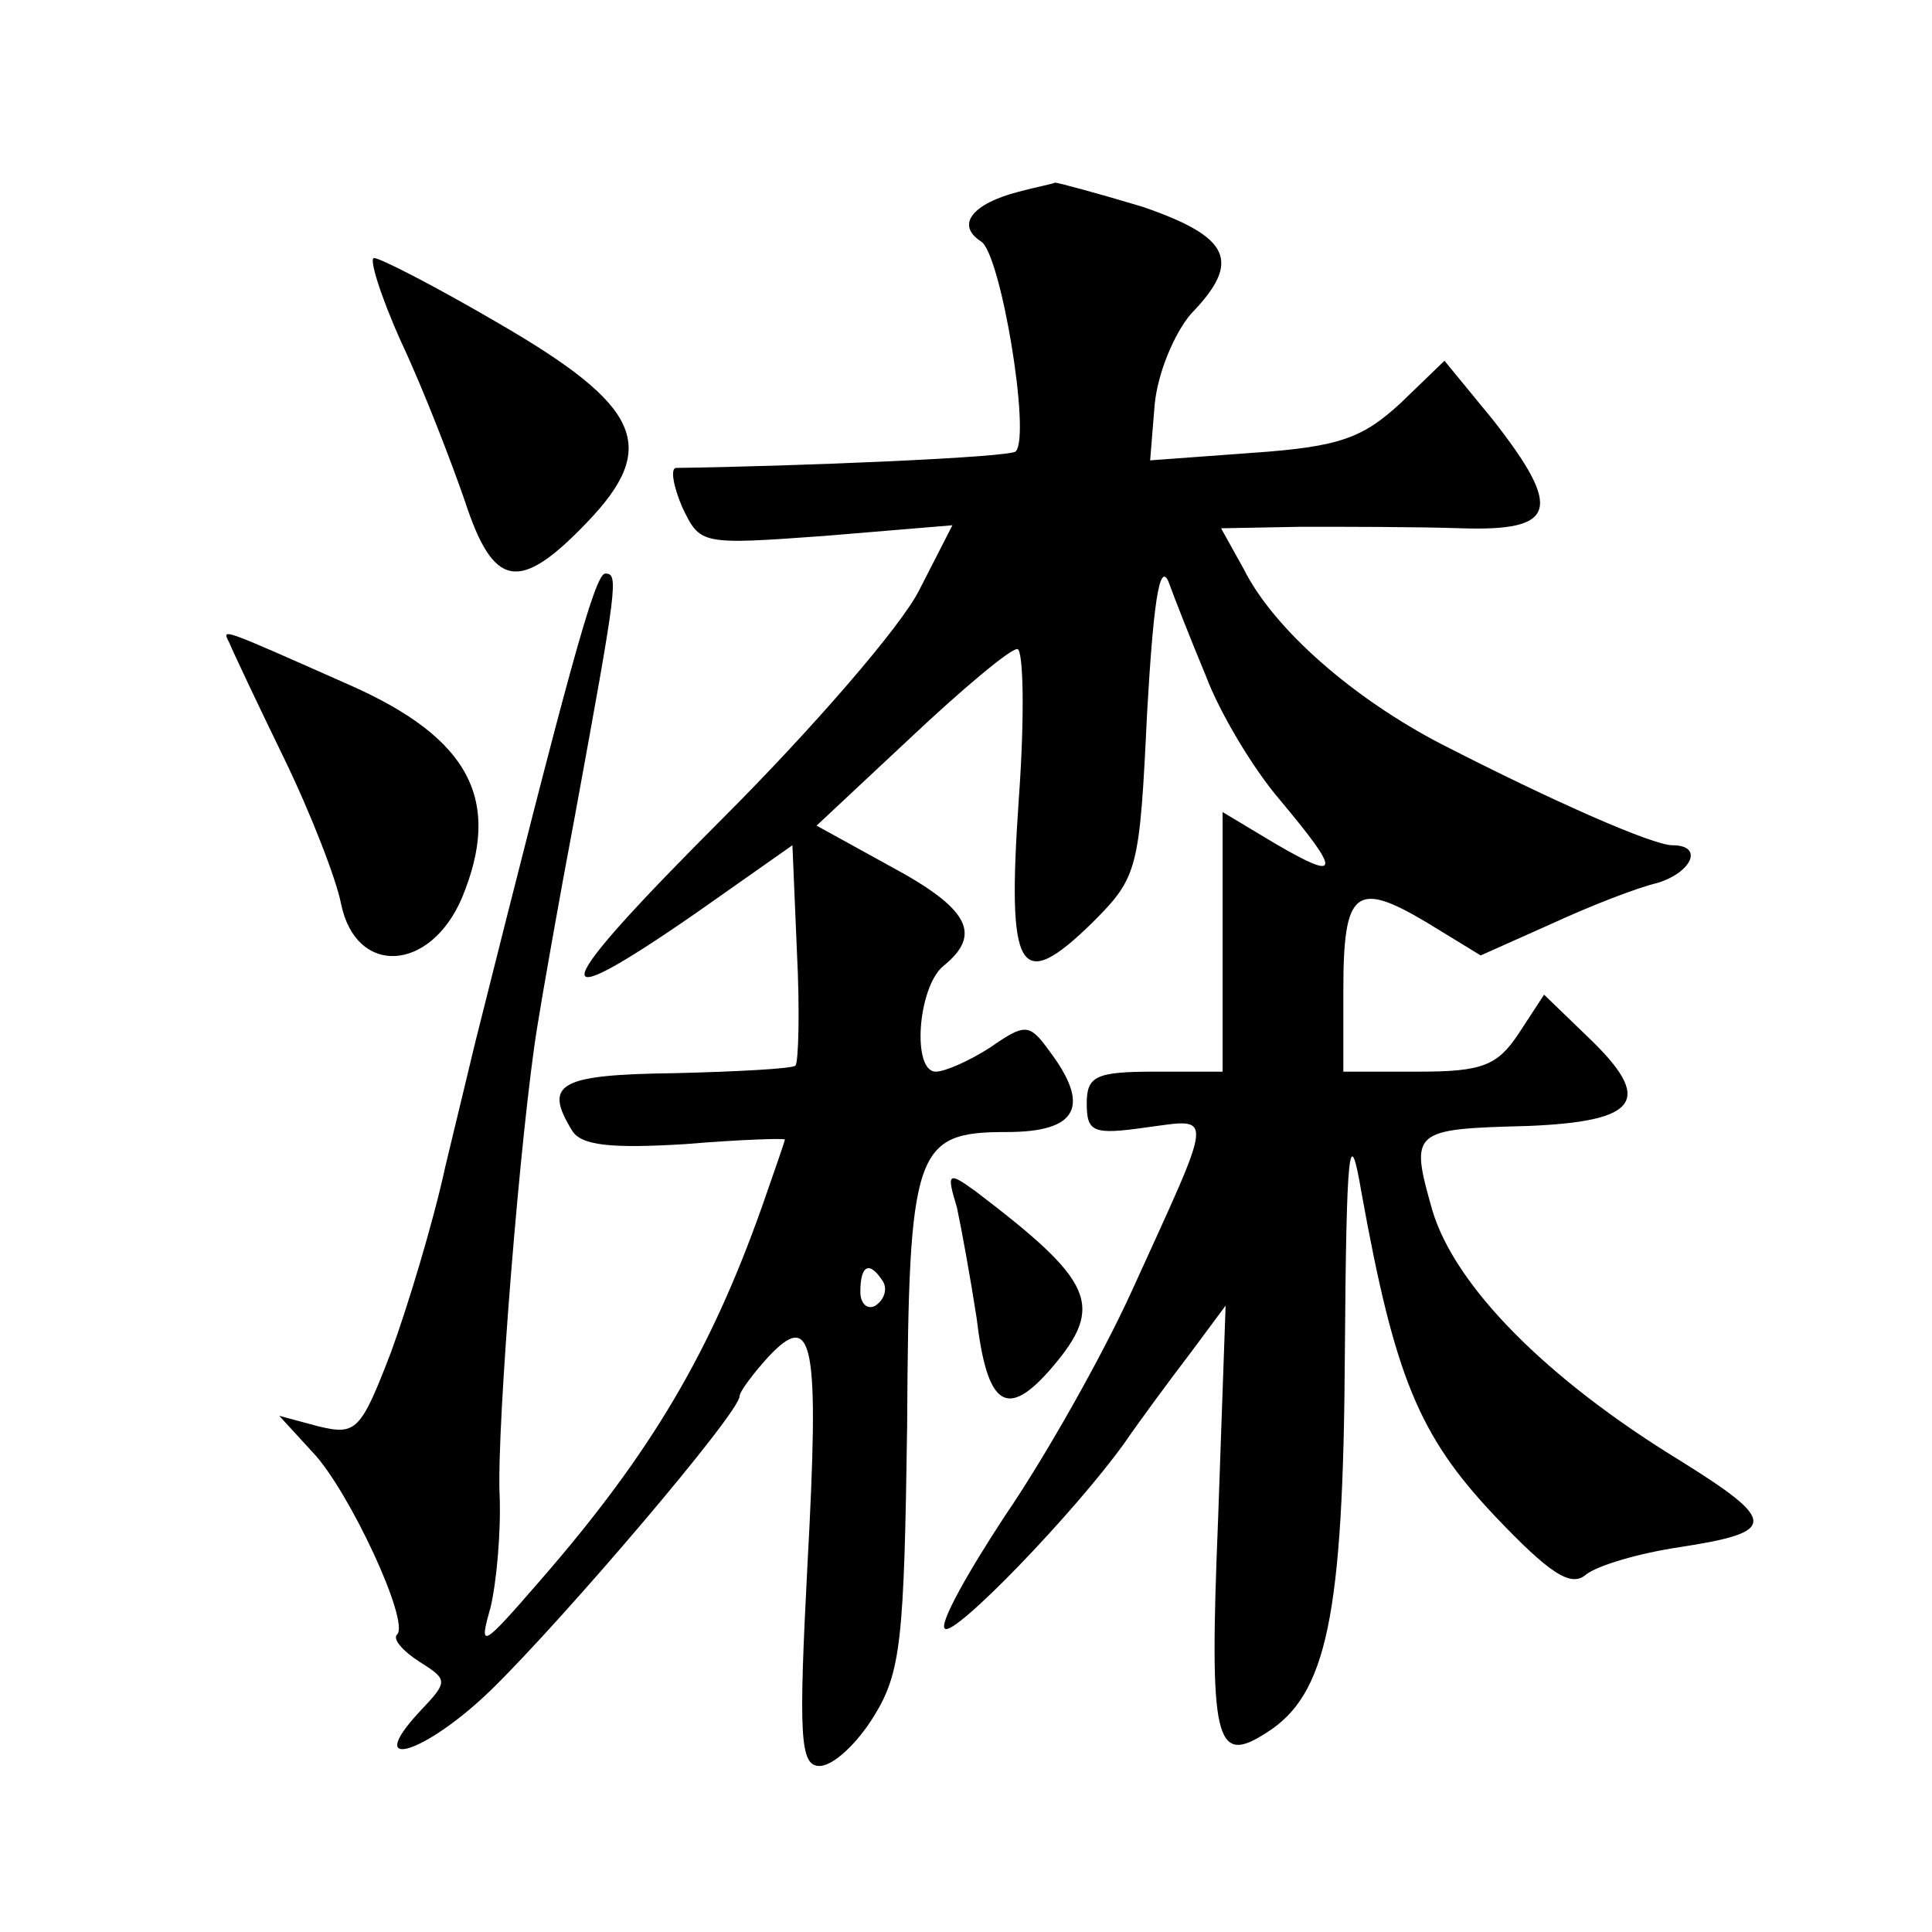
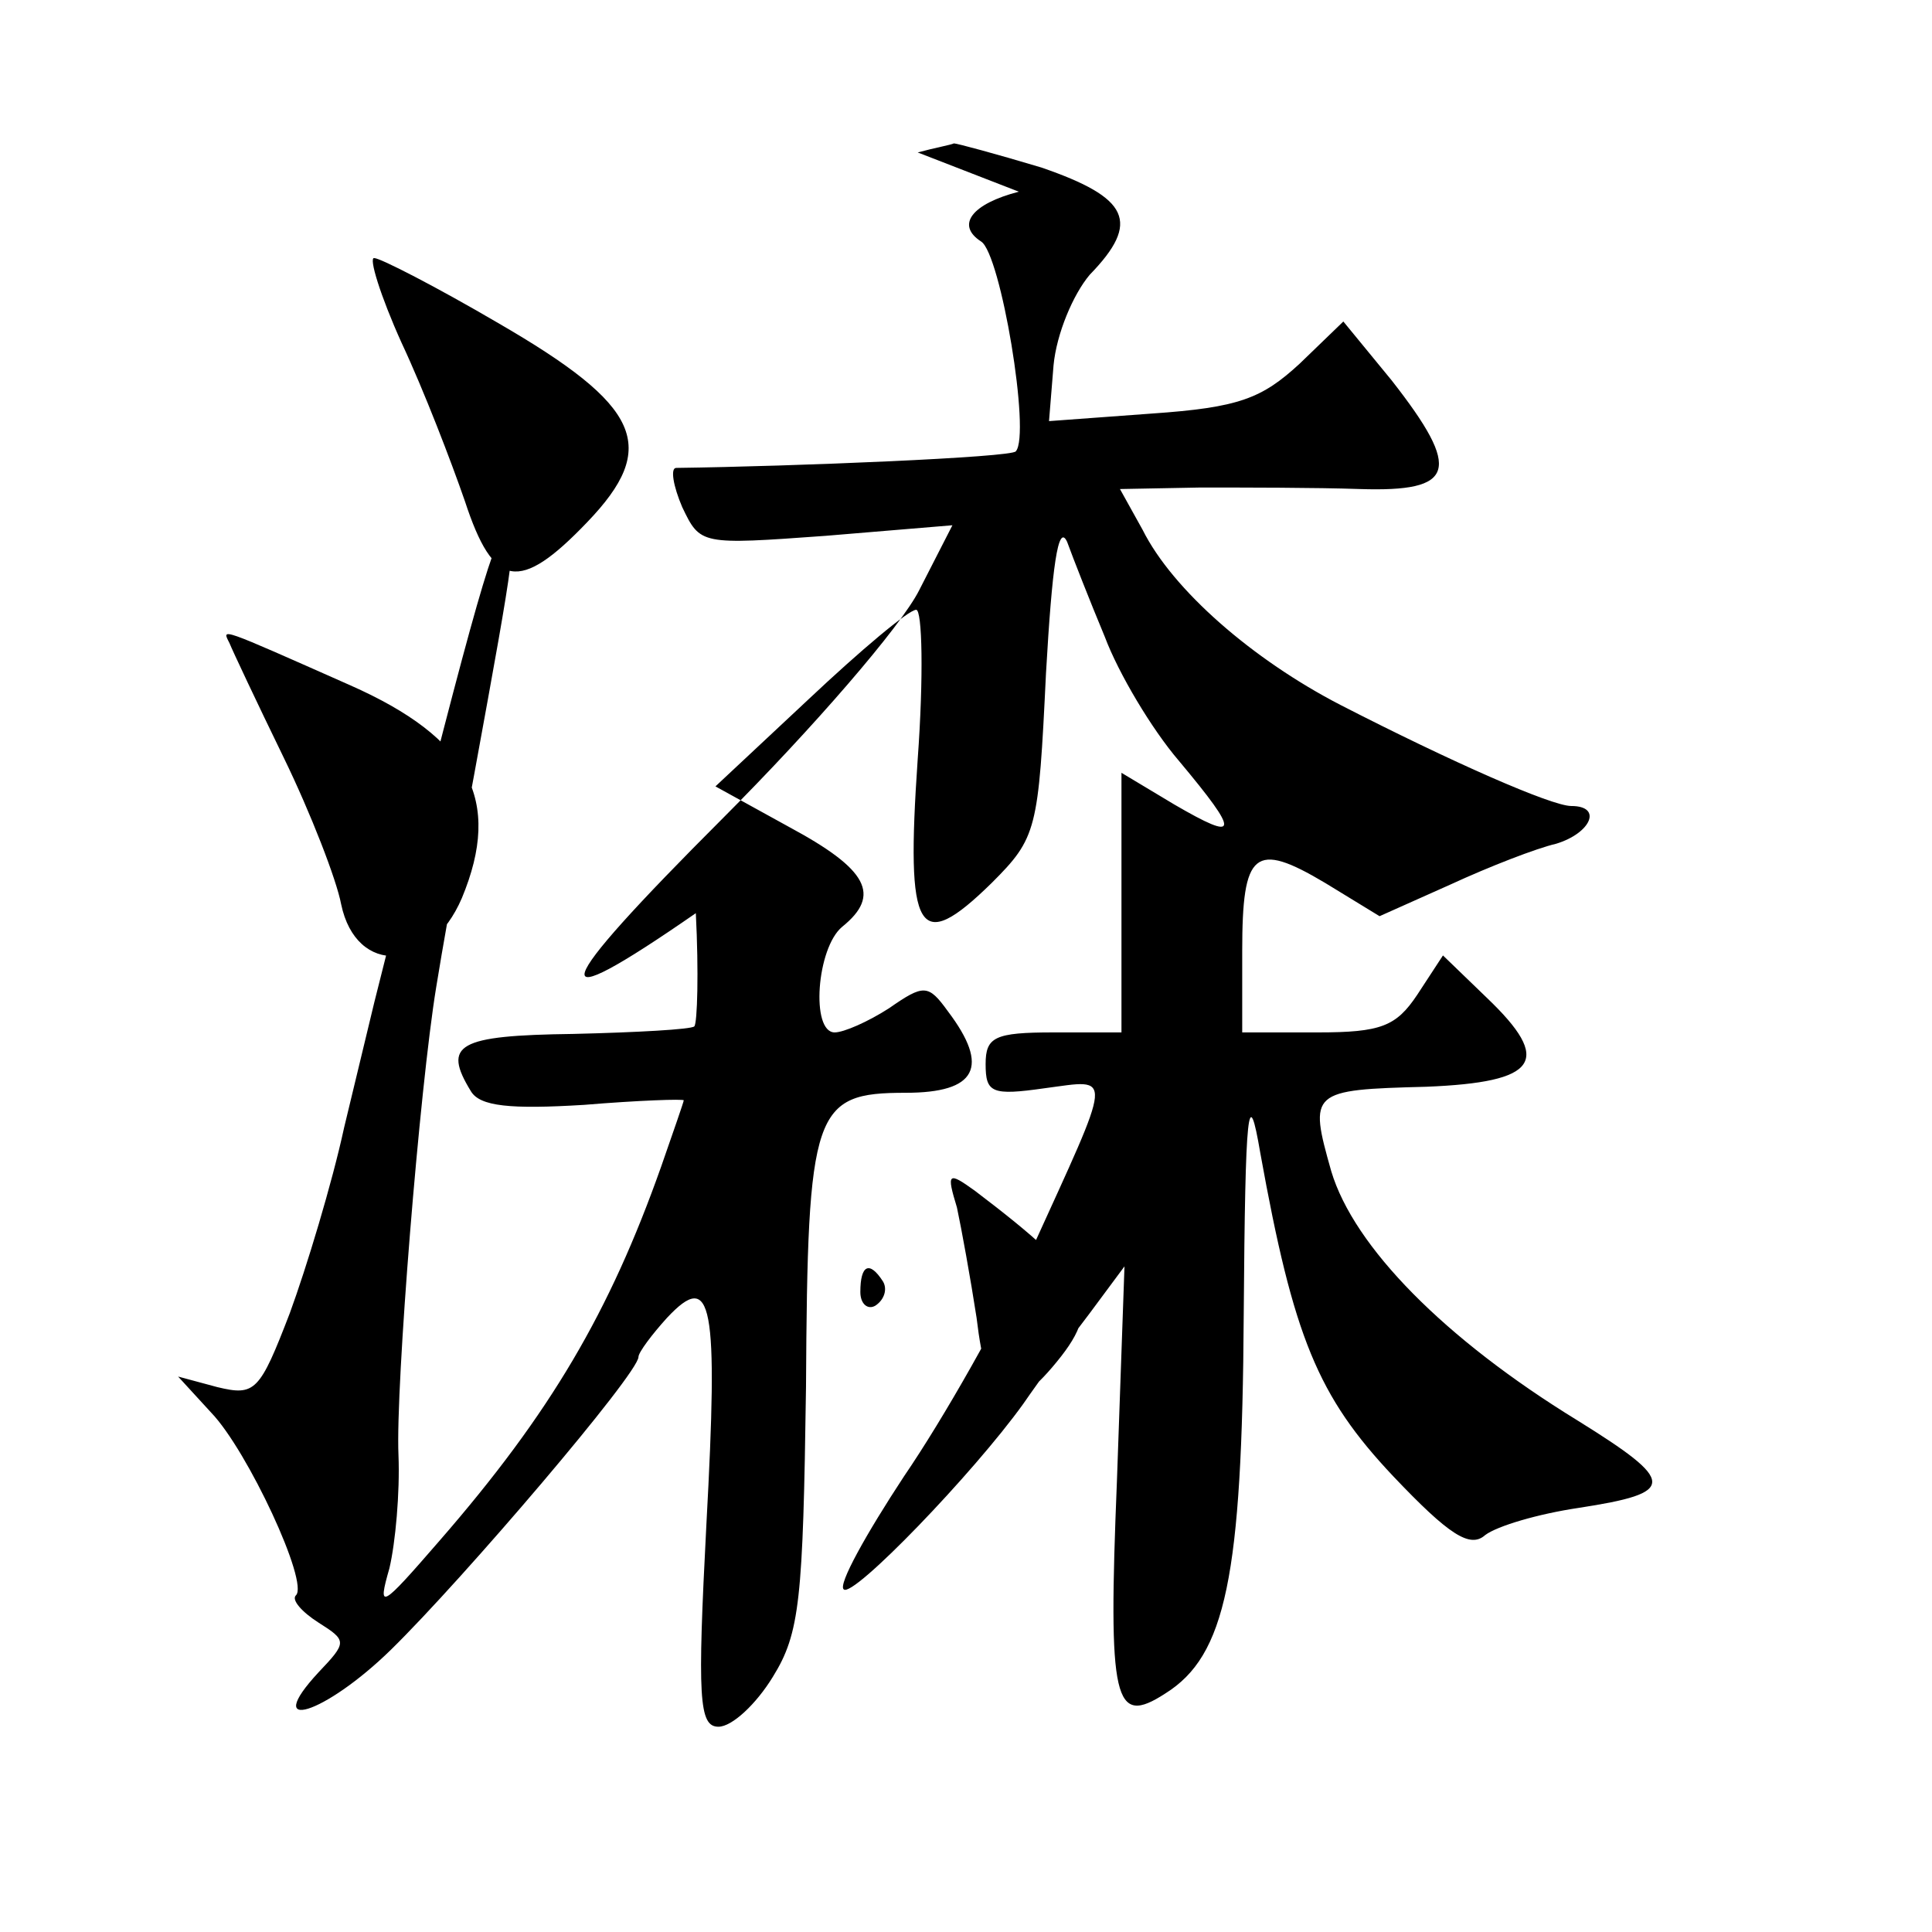
<svg xmlns="http://www.w3.org/2000/svg" version="1.0" width="128pt" height="128pt" viewBox="0 0 128 128" preserveAspectRatio="xMidYMid meet">
  <g transform="translate(0,128) scale(0.1,-0.1)" fill="#0" stroke="none">
-     <path d="M675 1153 c-31 -8 -42 -22 -25 -33 13 -8 33 -128 23 -139 -2 -4 -147 -10 -225 -11 -4 0 -2 -12 4 -26 12 -25 12 -25 95 -19 l84 7 -22 -43 c-12 -24 -71 -92 -130 -151 -116 -116 -122 -135 -18 -63 l64 45 3 -71 c2 -39 1 -73 -1 -75 -2 -2 -38 -4 -80 -5 -77 -1 -87 -7 -68 -38 6 -10 26 -12 75 -9 36 3 66 4 66 3 0 -1 -7 -21 -15 -44 -34 -96 -73 -163 -147 -248 -39 -45 -41 -46 -33 -18 4 17 7 50 6 75 -2 45 14 243 25 310 3 19 14 82 25 140 28 153 29 160 20 160 -7 0 -25 -67 -86 -310 -2 -8 -11 -46 -20 -83 -8 -37 -25 -93 -36 -123 -20 -52 -23 -55 -48 -49 l-26 7 22 -24 c24 -25 65 -113 56 -121 -3 -3 4 -11 15 -18 19 -12 19 -13 0 -33 -38 -41 4 -28 48 15 48 47 164 183 164 194 0 3 9 15 19 26 30 32 34 10 26 -137 -6 -115 -5 -134 8 -134 9 0 25 15 36 33 18 29 20 51 22 192 1 184 5 195 66 195 47 0 56 17 28 54 -13 18 -16 18 -39 2 -14 -9 -30 -16 -36 -16 -16 0 -12 56 5 70 26 21 17 38 -35 66 l-49 27 62 58 c34 32 66 59 71 59 4 0 5 -44 1 -99 -8 -116 0 -130 49 -82 30 30 31 35 36 139 4 70 8 100 14 87 4 -11 15 -39 25 -63 9 -24 31 -61 49 -82 41 -49 40 -54 -3 -29 l-35 21 0 -86 0 -86 -45 0 c-39 0 -45 -3 -45 -21 0 -19 4 -21 39 -16 46 6 46 13 -9 -108 -20 -44 -58 -111 -84 -149 -25 -38 -44 -72 -40 -75 6 -6 86 77 119 123 11 16 31 43 44 60 l23 31 -5 -142 c-6 -147 -2 -163 32 -141 40 25 51 77 52 251 1 138 3 154 11 107 22 -122 38 -161 88 -214 37 -39 51 -48 61 -39 8 6 35 14 62 18 65 10 65 17 -1 58 -88 54 -148 115 -163 165 -15 53 -14 54 63 56 74 3 84 17 40 59 l-29 28 -17 -26 c-14 -21 -24 -25 -66 -25 l-50 0 0 54 c0 66 8 73 55 45 l36 -22 47 21 c26 12 57 24 70 27 23 7 31 25 10 25 -13 0 -79 29 -153 67 -58 30 -111 76 -131 116 l-15 27 53 1 c29 0 77 0 106 -1 63 -2 68 12 21 72 l-32 39 -29 -28 c-25 -23 -40 -29 -98 -33 l-68 -5 3 37 c2 21 13 47 24 60 34 35 26 51 -32 71 -30 9 -56 16 -58 16 -2 -1 -13 -3 -24 -6z m-90 -722 c3 -5 1 -12 -5 -16 -5 -3 -10 1 -10 9 0 18 6 21 15 7z M266 1053 c15 -32 33 -79 42 -105 19 -58 36 -61 81 -14 48 50 36 77 -59 132 -41 24 -78 43 -82 43 -4 1 4 -25 18 -56z M152 854 c2 -5 18 -39 36 -76 18 -37 35 -81 38 -97 10 -48 59 -45 80 4 27 65 5 106 -74 141 -88 39 -85 38 -80 28z M634 480 c3 -14 9 -47 13 -73 7 -59 20 -68 50 -33 35 41 28 57 -51 117 -18 13 -19 12 -12 -11z" />
+     <path d="M675 1153 c-31 -8 -42 -22 -25 -33 13 -8 33 -128 23 -139 -2 -4 -147 -10 -225 -11 -4 0 -2 -12 4 -26 12 -25 12 -25 95 -19 l84 7 -22 -43 c-12 -24 -71 -92 -130 -151 -116 -116 -122 -135 -18 -63 c2 -39 1 -73 -1 -75 -2 -2 -38 -4 -80 -5 -77 -1 -87 -7 -68 -38 6 -10 26 -12 75 -9 36 3 66 4 66 3 0 -1 -7 -21 -15 -44 -34 -96 -73 -163 -147 -248 -39 -45 -41 -46 -33 -18 4 17 7 50 6 75 -2 45 14 243 25 310 3 19 14 82 25 140 28 153 29 160 20 160 -7 0 -25 -67 -86 -310 -2 -8 -11 -46 -20 -83 -8 -37 -25 -93 -36 -123 -20 -52 -23 -55 -48 -49 l-26 7 22 -24 c24 -25 65 -113 56 -121 -3 -3 4 -11 15 -18 19 -12 19 -13 0 -33 -38 -41 4 -28 48 15 48 47 164 183 164 194 0 3 9 15 19 26 30 32 34 10 26 -137 -6 -115 -5 -134 8 -134 9 0 25 15 36 33 18 29 20 51 22 192 1 184 5 195 66 195 47 0 56 17 28 54 -13 18 -16 18 -39 2 -14 -9 -30 -16 -36 -16 -16 0 -12 56 5 70 26 21 17 38 -35 66 l-49 27 62 58 c34 32 66 59 71 59 4 0 5 -44 1 -99 -8 -116 0 -130 49 -82 30 30 31 35 36 139 4 70 8 100 14 87 4 -11 15 -39 25 -63 9 -24 31 -61 49 -82 41 -49 40 -54 -3 -29 l-35 21 0 -86 0 -86 -45 0 c-39 0 -45 -3 -45 -21 0 -19 4 -21 39 -16 46 6 46 13 -9 -108 -20 -44 -58 -111 -84 -149 -25 -38 -44 -72 -40 -75 6 -6 86 77 119 123 11 16 31 43 44 60 l23 31 -5 -142 c-6 -147 -2 -163 32 -141 40 25 51 77 52 251 1 138 3 154 11 107 22 -122 38 -161 88 -214 37 -39 51 -48 61 -39 8 6 35 14 62 18 65 10 65 17 -1 58 -88 54 -148 115 -163 165 -15 53 -14 54 63 56 74 3 84 17 40 59 l-29 28 -17 -26 c-14 -21 -24 -25 -66 -25 l-50 0 0 54 c0 66 8 73 55 45 l36 -22 47 21 c26 12 57 24 70 27 23 7 31 25 10 25 -13 0 -79 29 -153 67 -58 30 -111 76 -131 116 l-15 27 53 1 c29 0 77 0 106 -1 63 -2 68 12 21 72 l-32 39 -29 -28 c-25 -23 -40 -29 -98 -33 l-68 -5 3 37 c2 21 13 47 24 60 34 35 26 51 -32 71 -30 9 -56 16 -58 16 -2 -1 -13 -3 -24 -6z m-90 -722 c3 -5 1 -12 -5 -16 -5 -3 -10 1 -10 9 0 18 6 21 15 7z M266 1053 c15 -32 33 -79 42 -105 19 -58 36 -61 81 -14 48 50 36 77 -59 132 -41 24 -78 43 -82 43 -4 1 4 -25 18 -56z M152 854 c2 -5 18 -39 36 -76 18 -37 35 -81 38 -97 10 -48 59 -45 80 4 27 65 5 106 -74 141 -88 39 -85 38 -80 28z M634 480 c3 -14 9 -47 13 -73 7 -59 20 -68 50 -33 35 41 28 57 -51 117 -18 13 -19 12 -12 -11z" />
  </g>
</svg>